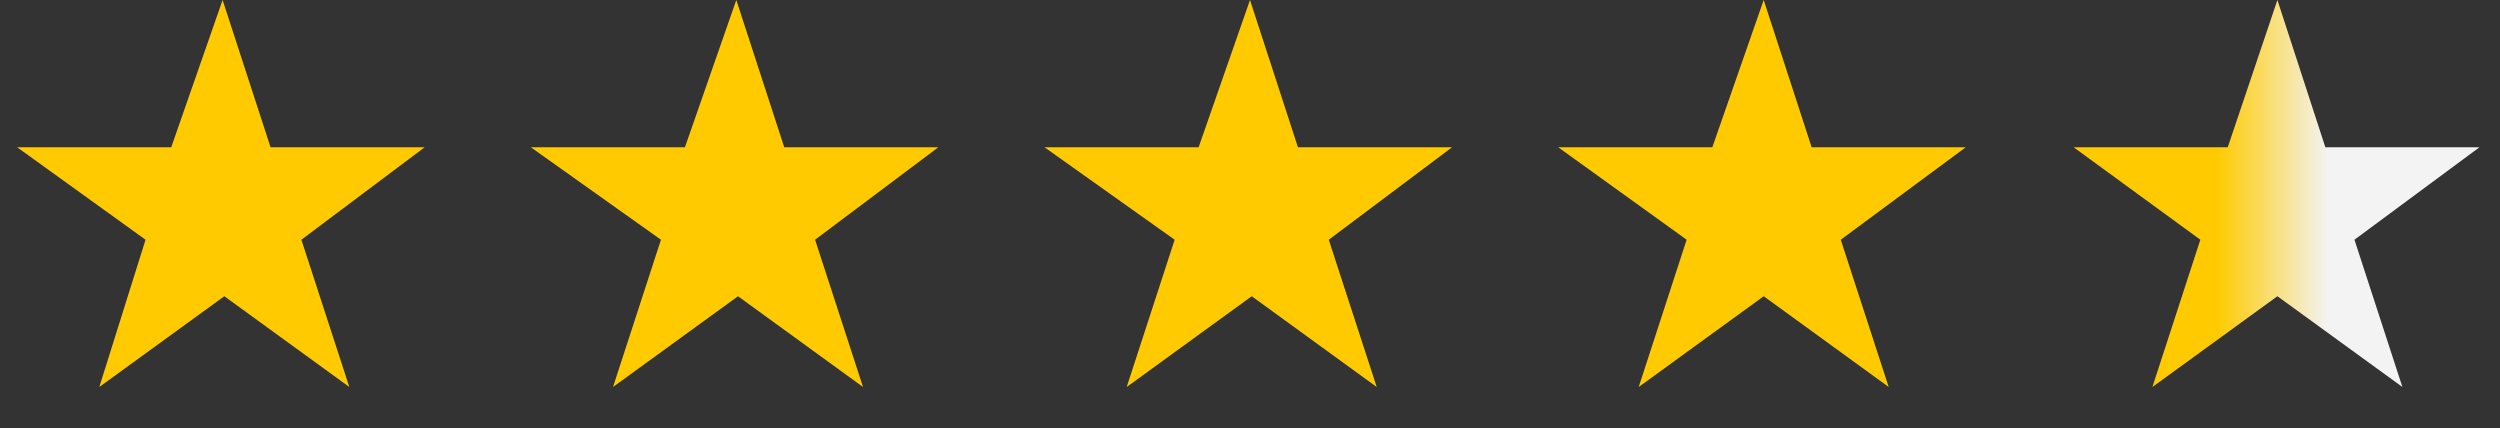
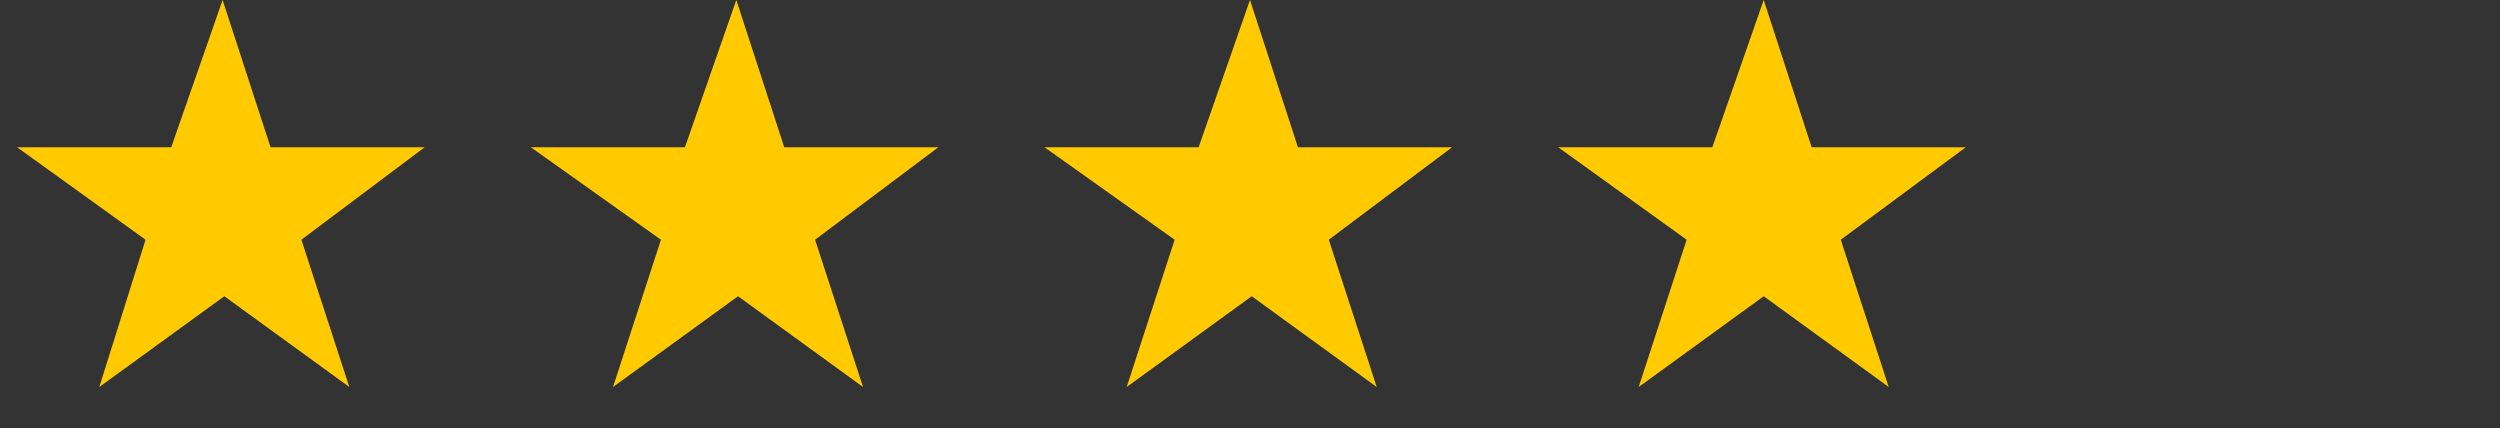
<svg xmlns="http://www.w3.org/2000/svg" width="146" height="25" fill="none">
  <rect width="100%" height="100%" fill="#333333" stroke="none" />
  <path d="M13 0l2.8 8.6h9L17.6 14l2.8 8.6-7.3-5.3-7.3 5.3L8.5 14 1 8.6h9L13 0zM43 0l2.8 8.6h9L47.6 14l2.8 8.6-7.3-5.3-7.3 5.3 2.8-8.6L31 8.6h9L43 0zM73 0l2.8 8.6h9L77.6 14l2.8 8.6-7.3-5.3-7.3 5.3 2.8-8.6L61 8.6h9L73 0zM103 0l2.8 8.6h9l-7.3 5.4 2.8 8.6-7.3-5.3-7.3 5.3 2.8-8.6L91 8.6h9L103 0z" fill="#FFCB00" />
-   <path d="M133 0l2.8 8.6h9l-7.3 5.4 2.8 8.6-7.3-5.3-7.3 5.3 2.8-8.6-7.4-5.4h9L133 0z" fill="url(#paint0_linear)" />
  <defs>
    <linearGradient id="paint0_linear" x1="136" y1="10.5" x2="129.5" y2="10.5" gradientUnits="userSpaceOnUse">
      <stop stop-color="#F3F3F3" />
      <stop offset="1" stop-color="#FFCB00" />
    </linearGradient>
  </defs>
</svg>